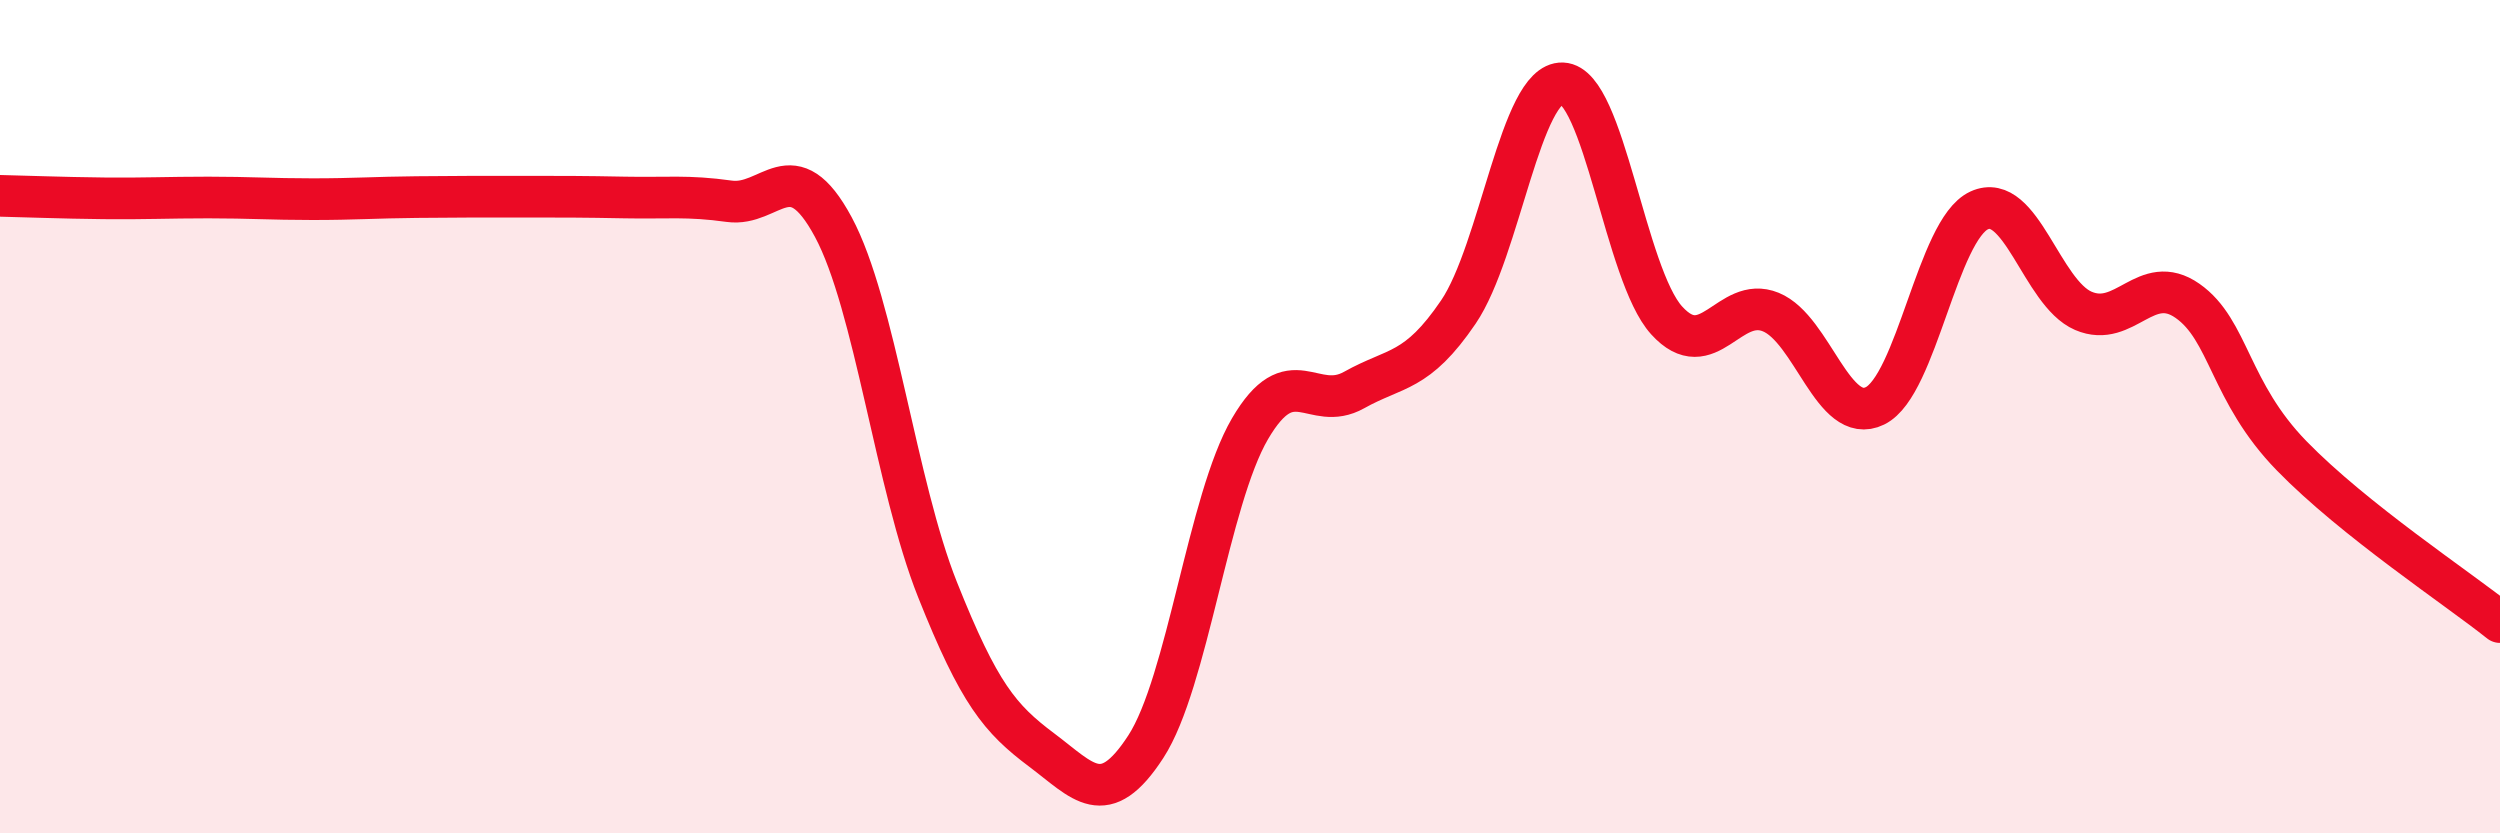
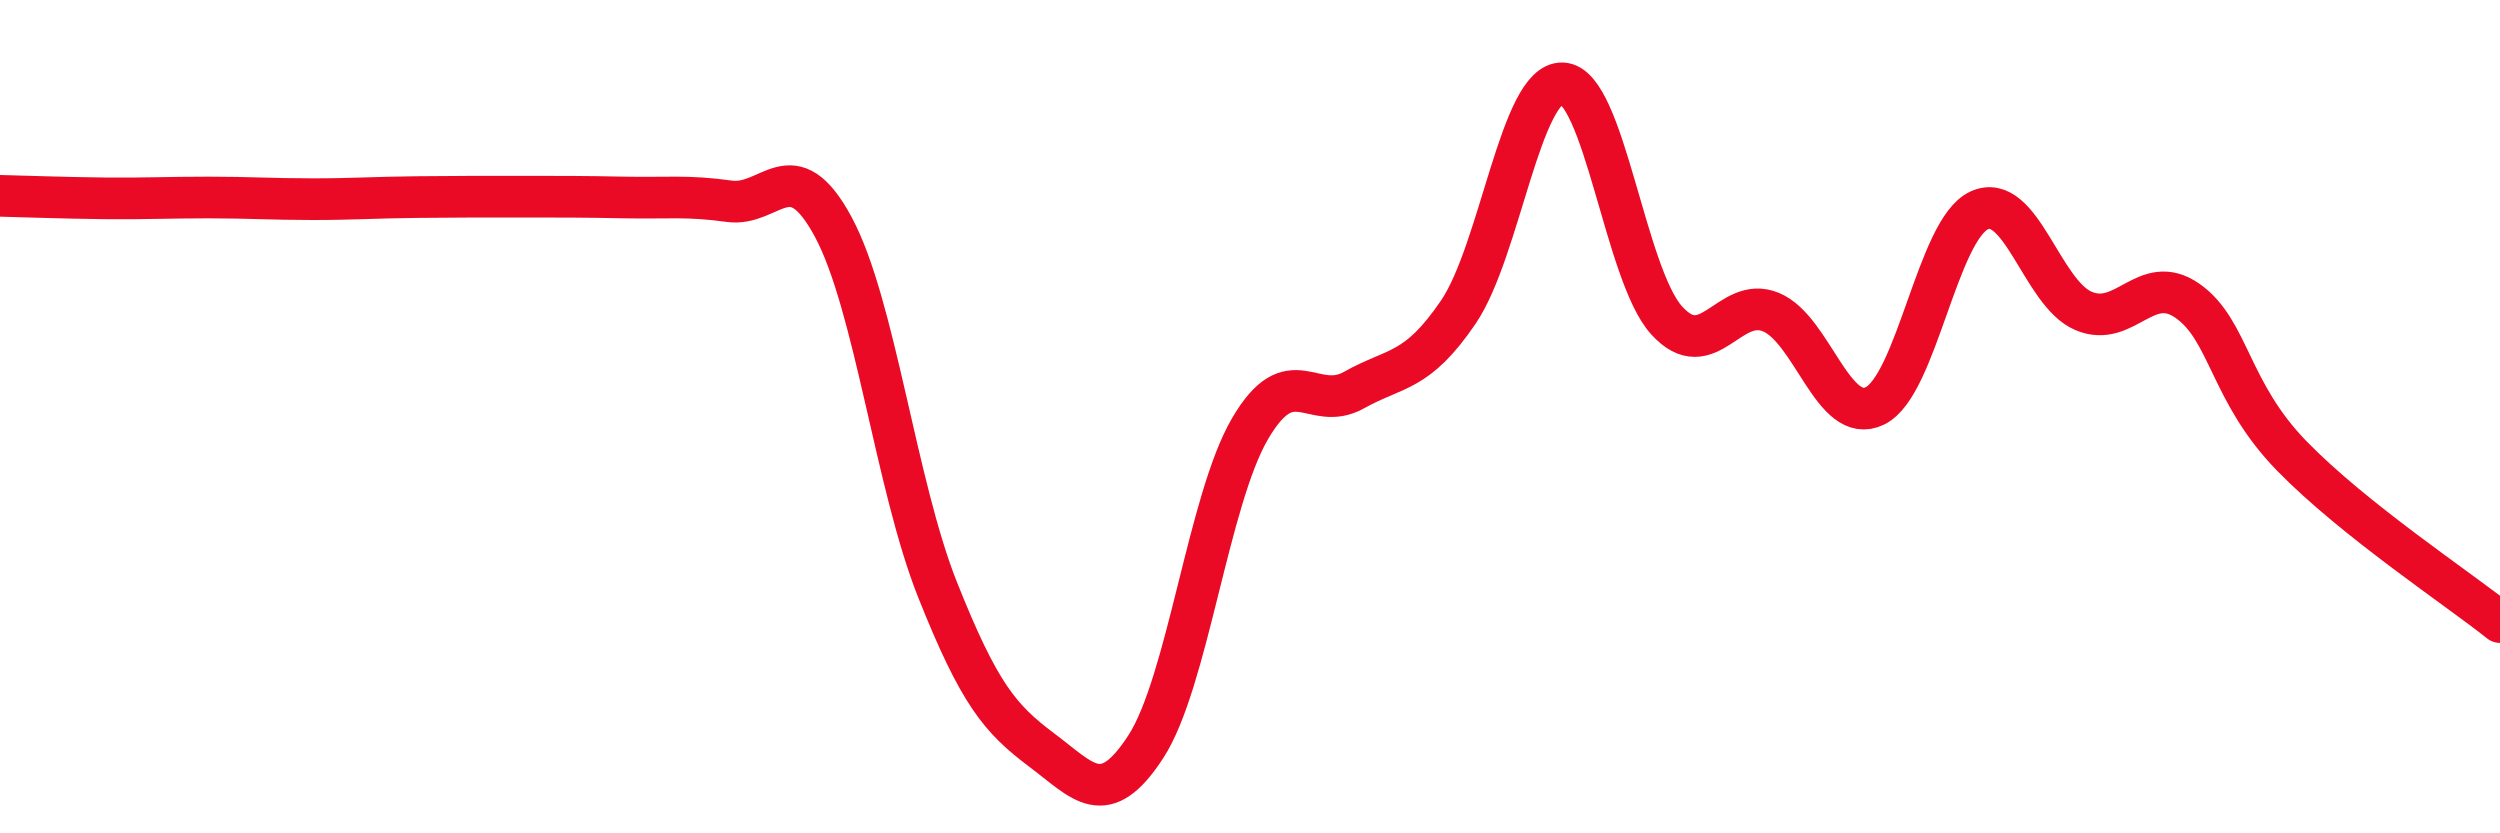
<svg xmlns="http://www.w3.org/2000/svg" width="60" height="20" viewBox="0 0 60 20">
-   <path d="M 0,4.7 C 0.5,4.71 1.5,4.75 2.5,4.76 C 3.5,4.77 4,4.74 5,4.74 C 6,4.74 6.5,4.78 7.5,4.78 C 8.5,4.78 9,4.74 10,4.73 C 11,4.72 11.5,4.72 12.5,4.72 C 13.5,4.72 14,4.72 15,4.74 C 16,4.76 16.5,4.69 17.5,4.83 C 18.5,4.97 19,3.59 20,5.45 C 21,7.31 21.5,11.64 22.5,14.15 C 23.5,16.66 24,17.25 25,18 C 26,18.75 26.5,19.46 27.5,17.92 C 28.5,16.38 29,12 30,10.29 C 31,8.58 31.5,9.92 32.5,9.36 C 33.5,8.8 34,8.96 35,7.49 C 36,6.02 36.5,1.96 37.5,2 C 38.5,2.04 39,6.59 40,7.69 C 41,8.79 41.5,7.08 42.5,7.49 C 43.5,7.9 44,10.23 45,9.74 C 46,9.25 46.5,5.51 47.5,5.05 C 48.5,4.59 49,7.03 50,7.46 C 51,7.89 51.5,6.52 52.5,7.22 C 53.5,7.92 53.5,9.4 55,10.94 C 56.5,12.48 59,14.13 60,14.93L60 20L0 20Z" fill="#EB0A25" opacity="0.1" stroke-linecap="round" stroke-linejoin="round" />
  <path d="M 0,4.7 C 0.5,4.71 1.5,4.75 2.5,4.76 C 3.5,4.77 4,4.74 5,4.74 C 6,4.74 6.5,4.78 7.5,4.78 C 8.5,4.78 9,4.74 10,4.73 C 11,4.72 11.5,4.72 12.5,4.72 C 13.5,4.72 14,4.72 15,4.74 C 16,4.76 16.5,4.69 17.5,4.83 C 18.5,4.97 19,3.59 20,5.45 C 21,7.31 21.5,11.64 22.5,14.15 C 23.5,16.66 24,17.25 25,18 C 26,18.75 26.5,19.46 27.5,17.92 C 28.5,16.38 29,12 30,10.29 C 31,8.58 31.5,9.92 32.5,9.36 C 33.5,8.8 34,8.96 35,7.49 C 36,6.02 36.5,1.96 37.5,2 C 38.5,2.04 39,6.59 40,7.69 C 41,8.79 41.5,7.08 42.5,7.49 C 43.5,7.9 44,10.23 45,9.74 C 46,9.25 46.5,5.51 47.5,5.05 C 48.5,4.59 49,7.03 50,7.46 C 51,7.89 51.5,6.52 52.5,7.22 C 53.5,7.92 53.5,9.4 55,10.94 C 56.5,12.48 59,14.13 60,14.93" stroke="#EB0A25" stroke-width="1" fill="none" stroke-linecap="round" stroke-linejoin="round" />
</svg>